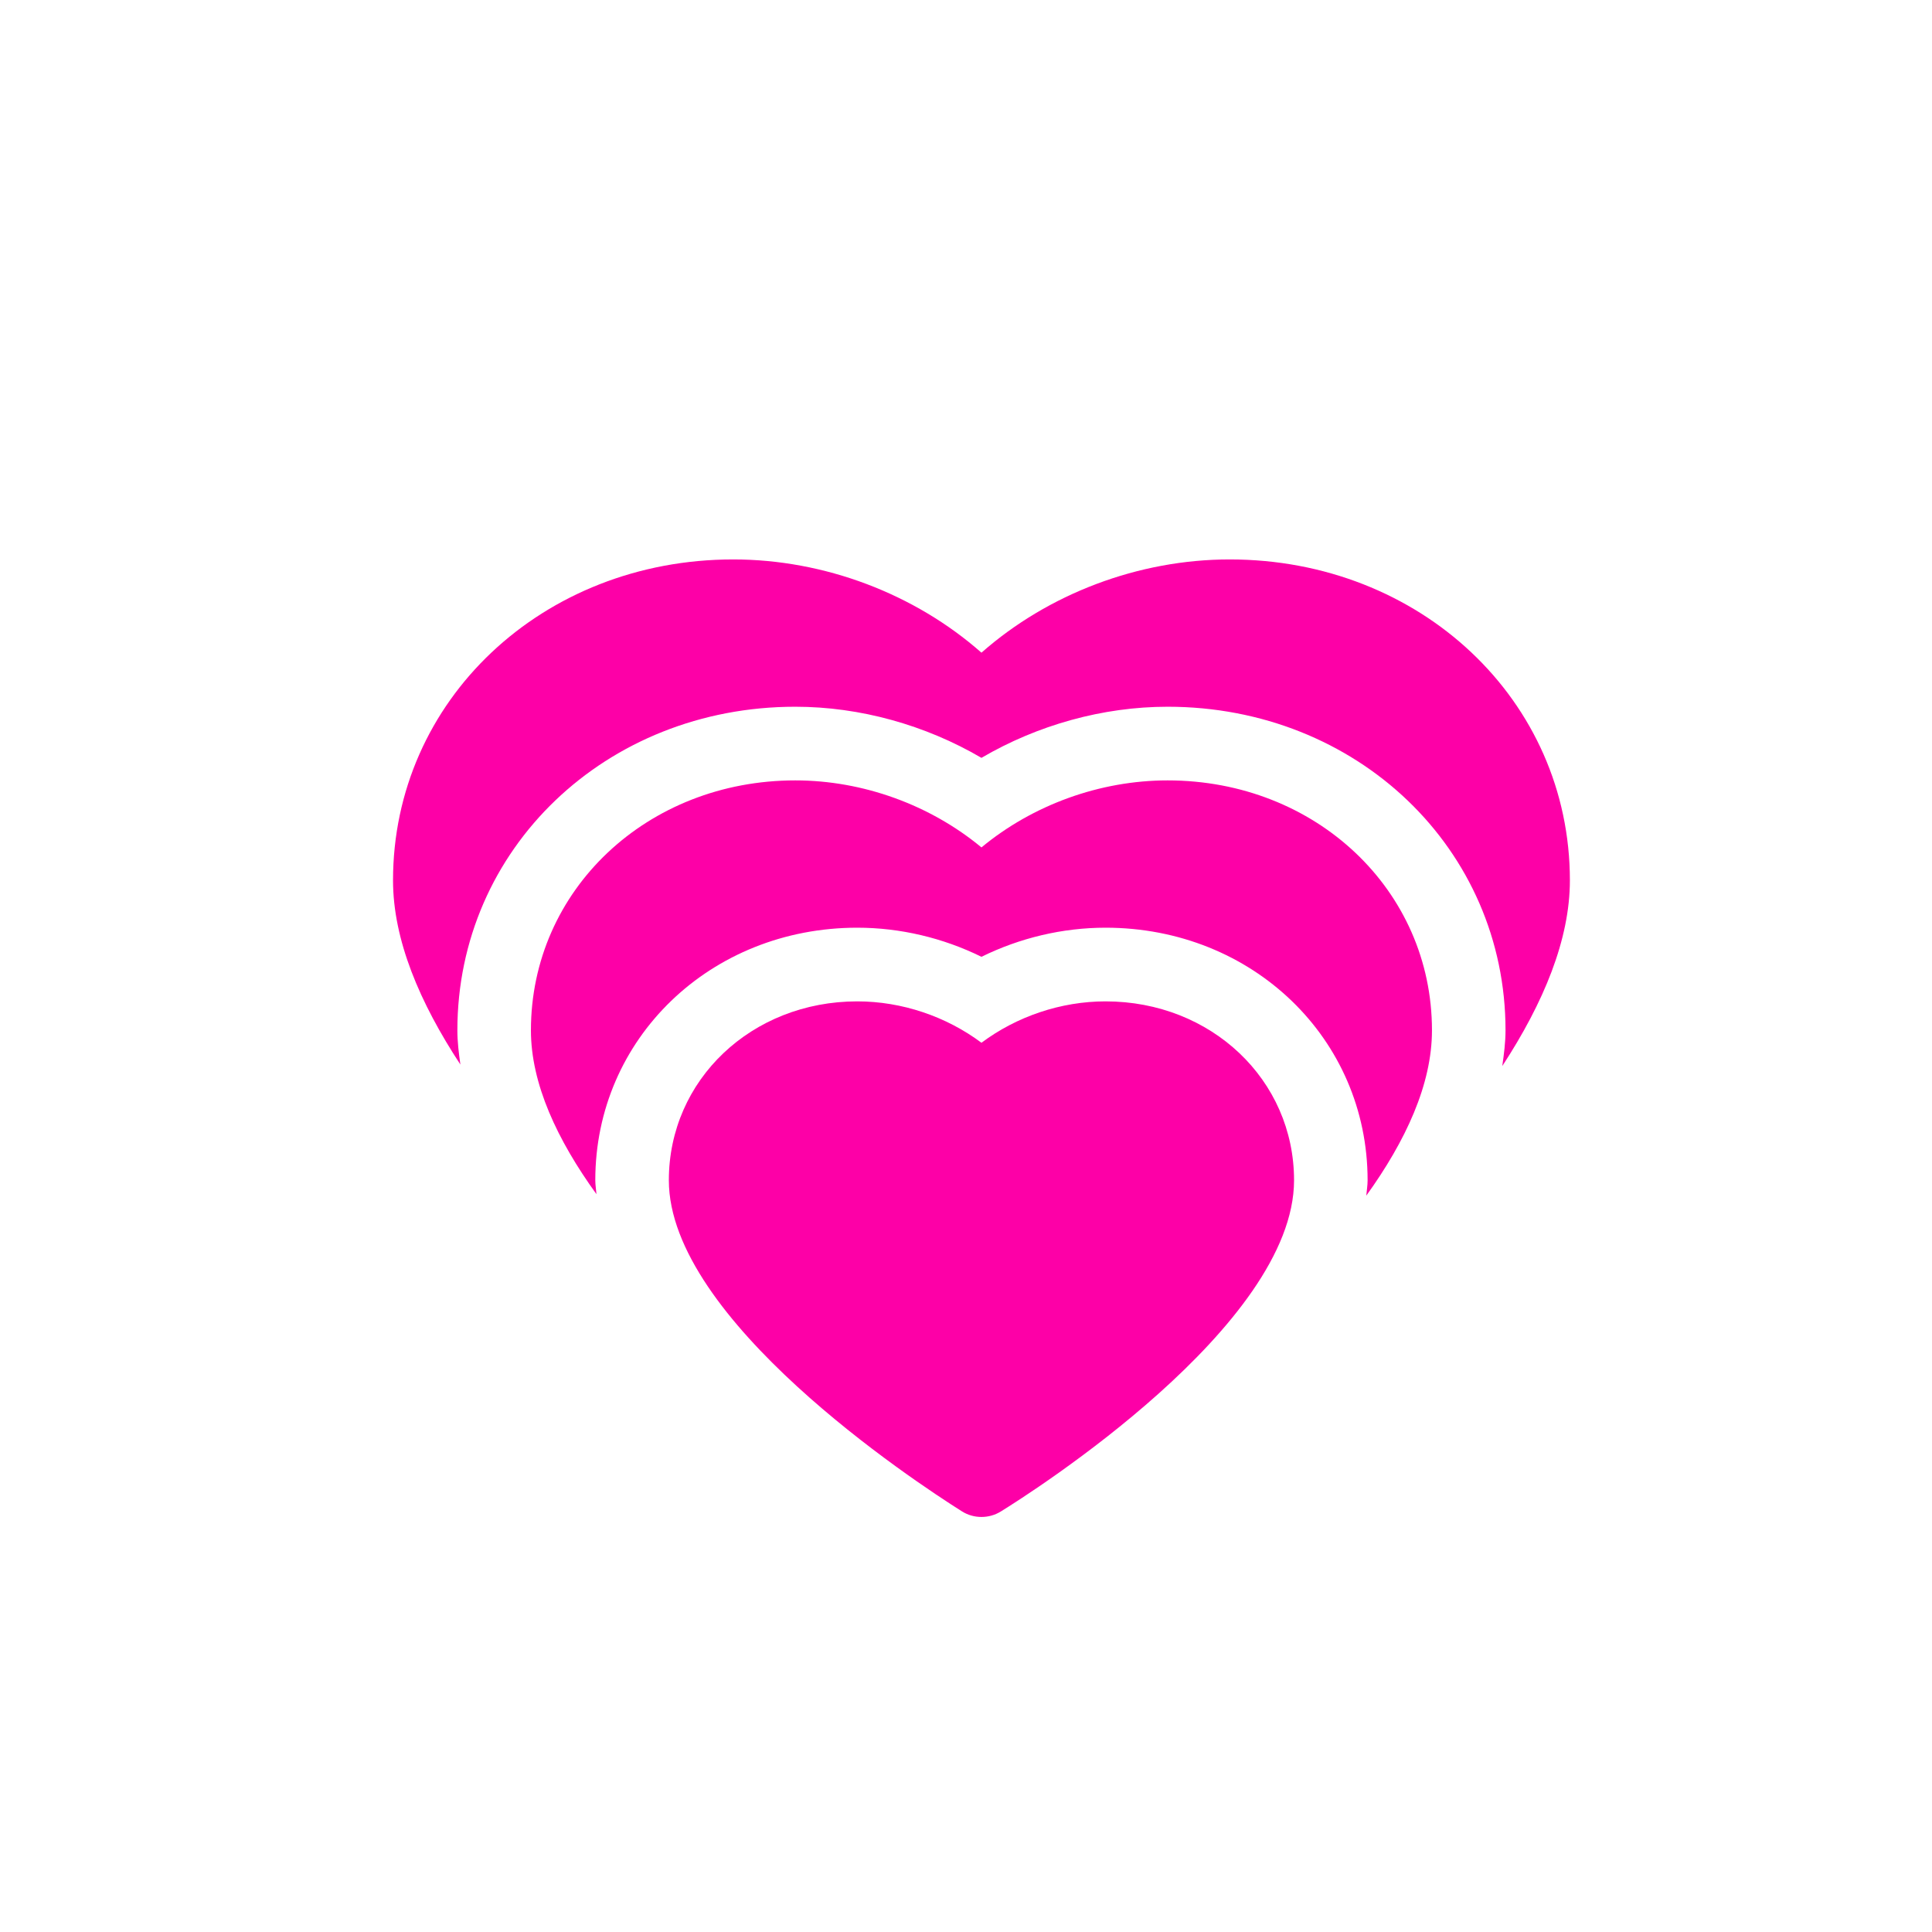
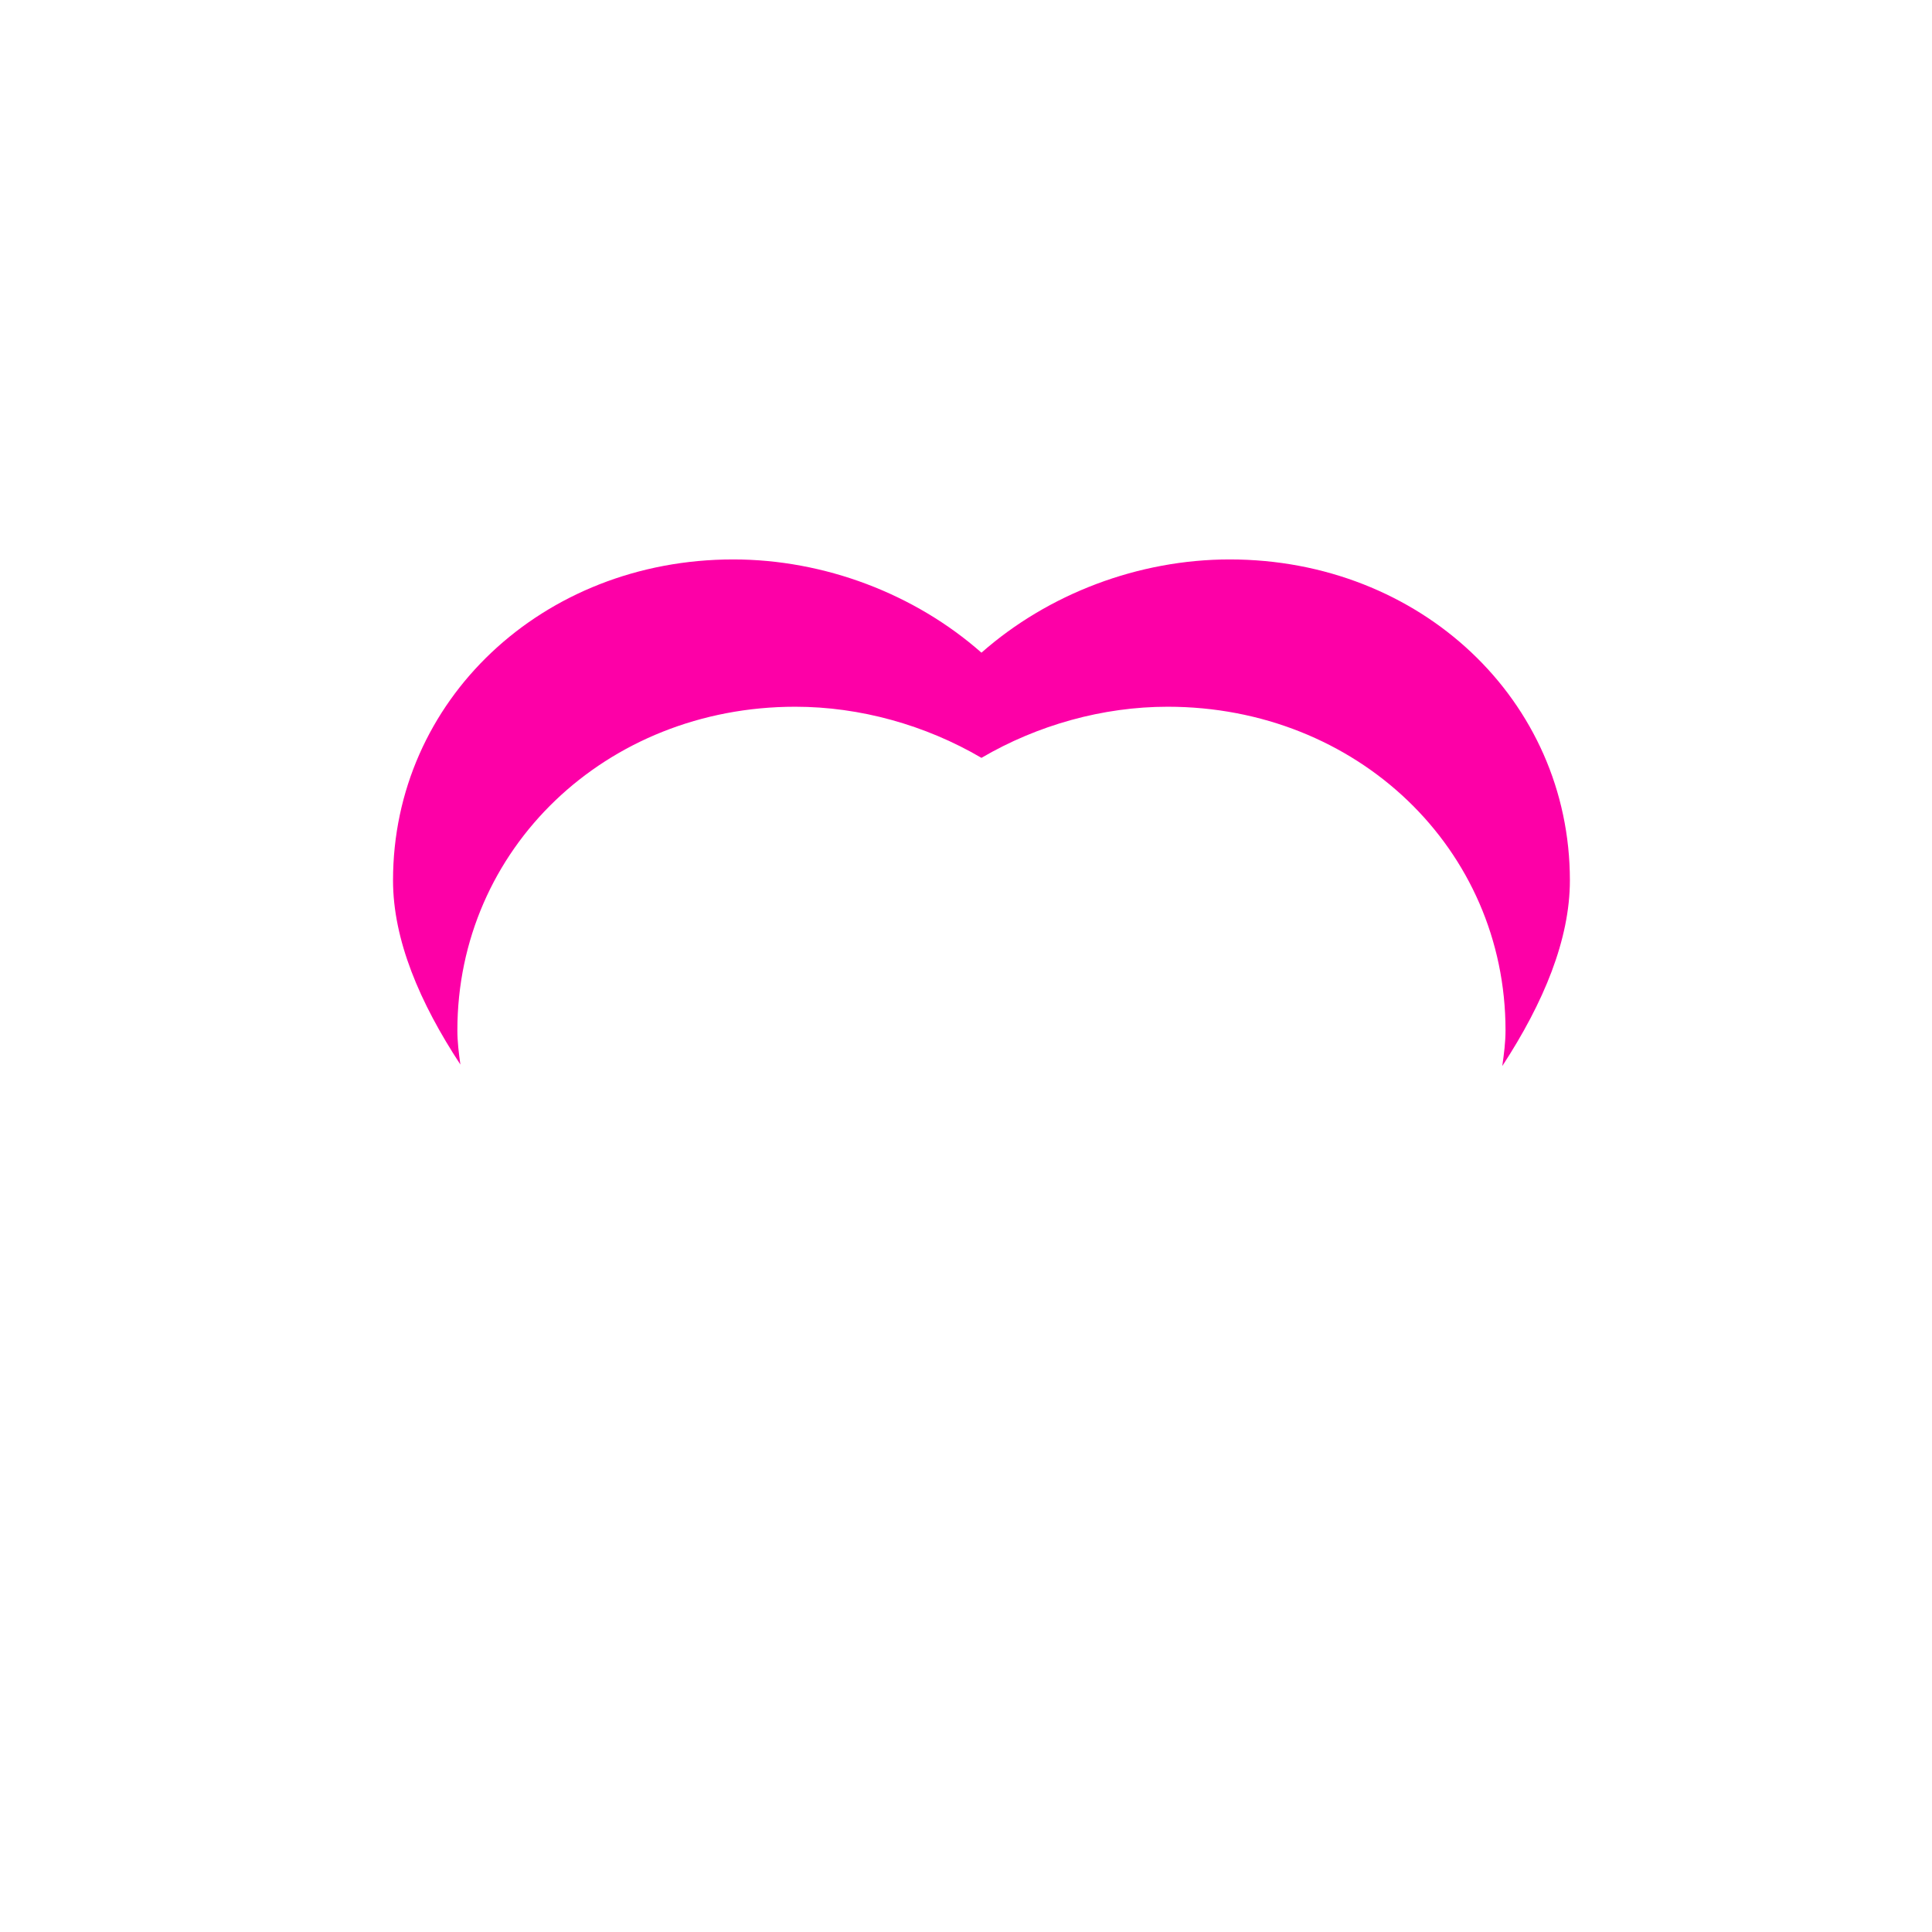
<svg xmlns="http://www.w3.org/2000/svg" xmlns:xlink="http://www.w3.org/1999/xlink" width="114px" height="114px" viewBox="0 0 114 114" version="1.1">
  <title>logo2</title>
  <desc>Created with Sketch.</desc>
  <defs>
-     <circle id="path-1" cx="50" cy="50" r="49.296" />
    <filter x="-8.2%" y="-8.2%" width="116.4%" height="116.4%" filterUnits="objectBoundingBox" id="filter-2">
      <feMorphology radius="0.597" operator="dilate" in="SourceAlpha" result="shadowSpreadOuter1" />
      <feOffset dx="0" dy="0" in="shadowSpreadOuter1" result="shadowOffsetOuter1" />
      <feGaussianBlur stdDeviation="2.5" in="shadowOffsetOuter1" result="shadowBlurOuter1" />
      <feComposite in="shadowBlurOuter1" in2="SourceAlpha" operator="out" result="shadowBlurOuter1" />
      <feColorMatrix values="0 0 0 0 0   0 0 0 0 0   0 0 0 0 0  0 0 0 0.2 0" type="matrix" in="shadowBlurOuter1" />
    </filter>
  </defs>
  <g id="logo2" stroke="none" stroke-width="1" fill="none" fill-rule="evenodd">
    <g id="like" transform="translate(8, 8)" fill-rule="nonzero">
      <g id="Oval">
        <use fill="black" fill-opacity="1" filter="url(#filter-2)" xlink:href="#path-1" />
        <use stroke="#FFFFFF" stroke-width="1.194" fill="#FFFFFF" xlink:href="#path-1" />
      </g>
      <path d="M84.633,43.946 C84.633,33.328 75.818,25.01 64.56,25.01 C59.182,25.01 53.857,27.035 49.912,30.512 C45.966,27.035 40.641,25.01 35.264,25.01 C24.01,25.01 15.191,33.328 15.191,43.946 C15.191,47.458 16.762,51.156 19.166,54.816 C19.071,54.142 18.988,53.468 18.988,52.795 C18.988,42.09 27.747,33.702 38.927,33.702 C42.746,33.702 46.605,34.78 49.912,36.718 C53.219,34.78 57.077,33.702 60.897,33.702 C72.077,33.702 80.835,42.09 80.835,52.795 C80.835,53.499 80.744,54.198 80.644,54.903 C83.092,51.156 84.633,47.427 84.633,43.946 Z" id="Path" fill="#FD00A7" />
-       <path d="M57.234,51.087 C54.599,51.087 51.986,51.978 49.912,53.529 C47.837,51.978 45.22,51.087 42.585,51.087 C36.349,51.087 31.466,55.72 31.466,61.643 C31.466,69.849 45.867,79.354 48.753,81.175 C49.109,81.401 49.508,81.51 49.912,81.51 C50.307,81.51 50.702,81.405 51.053,81.188 C52.824,80.093 68.357,70.24 68.357,61.643 C68.357,55.72 63.47,51.087 57.234,51.087 Z" id="Path" fill="#FD00A7" />
-       <path d="M76.495,52.795 C76.495,44.524 69.646,38.048 60.897,38.048 C56.895,38.048 52.932,39.5 49.912,42.003 C46.891,39.5 42.928,38.048 38.927,38.048 C30.181,38.048 23.328,44.524 23.328,52.795 C23.328,55.95 24.878,59.257 27.195,62.465 C27.174,62.191 27.126,61.917 27.126,61.639 C27.126,53.286 33.918,46.74 42.585,46.74 C45.12,46.74 47.642,47.34 49.912,48.457 C52.182,47.34 54.703,46.74 57.234,46.74 C65.905,46.74 72.697,53.286 72.697,61.644 C72.697,61.948 72.645,62.248 72.619,62.552 C74.941,59.327 76.495,55.993 76.495,52.795 Z" id="Path" fill="#FD00A7" />
    </g>
  </g>
</svg>